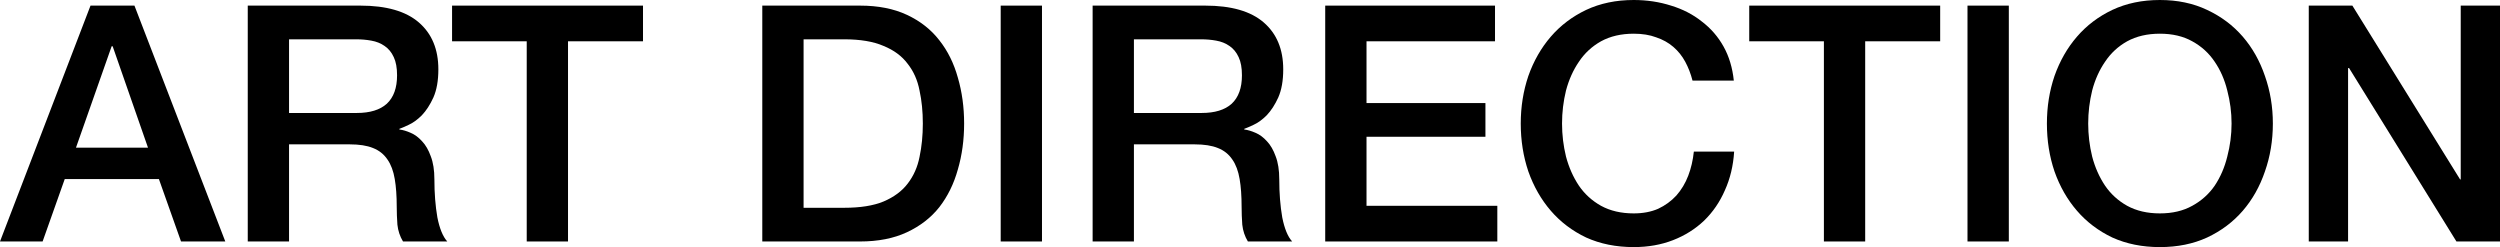
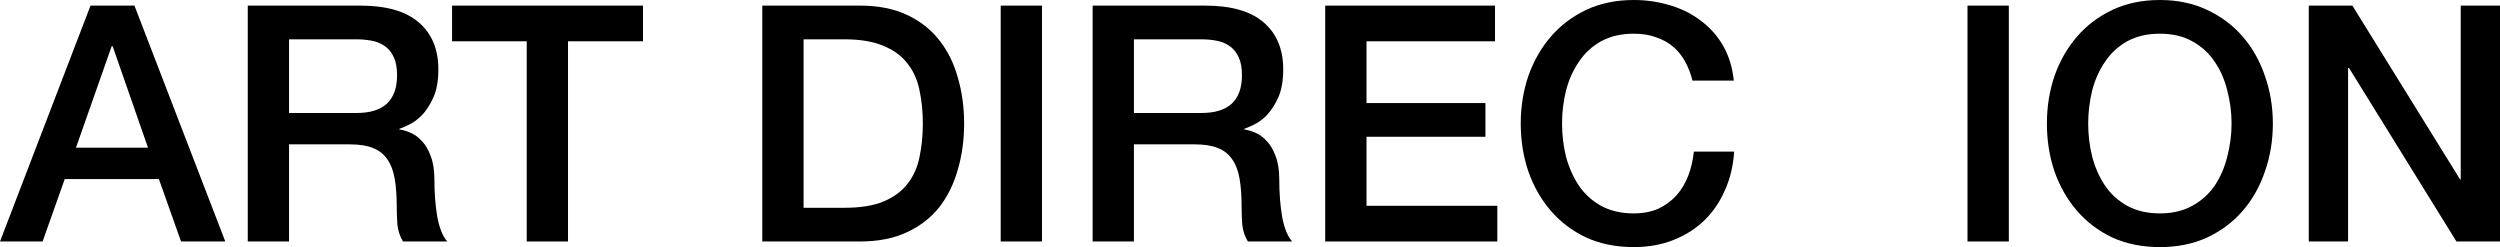
<svg xmlns="http://www.w3.org/2000/svg" viewBox="0 0 75.68 7.48" fill="none">
  <path d="M2.74 0.17H4.07L6.82 7.31H5.48L4.81 5.42H1.96L1.29 7.31H0L2.74 0.17ZM2.3 4.47H4.48L3.41 1.4H3.38L2.3 4.47Z" fill="black" />
  <path d="M7.5 0.17H10.91C11.697 0.17 12.287 0.34 12.68 0.68C13.073 1.02 13.27 1.493 13.27 2.1C13.27 2.44 13.22 2.723 13.12 2.95C13.02 3.17 12.903 3.35 12.77 3.49C12.637 3.623 12.503 3.72 12.37 3.78C12.243 3.84 12.15 3.88 12.09 3.9V3.92C12.197 3.933 12.31 3.967 12.43 4.02C12.557 4.073 12.673 4.16 12.78 4.28C12.887 4.393 12.973 4.543 13.04 4.73C13.113 4.917 13.15 5.15 13.15 5.43C13.15 5.85 13.18 6.233 13.24 6.58C13.307 6.92 13.407 7.163 13.54 7.31H12.2C12.107 7.157 12.05 6.987 12.03 6.8C12.017 6.613 12.01 6.433 12.01 6.26C12.01 5.933 11.99 5.653 11.95 5.42C11.91 5.18 11.837 4.983 11.73 4.83C11.623 4.67 11.477 4.553 11.29 4.48C11.11 4.407 10.877 4.37 10.59 4.37H8.75V7.31H7.5V0.17ZM8.75 3.42H10.8C11.2 3.42 11.503 3.327 11.71 3.14C11.917 2.947 12.02 2.66 12.02 2.28C12.02 2.053 11.987 1.87 11.92 1.73C11.853 1.583 11.76 1.47 11.64 1.39C11.527 1.31 11.393 1.257 11.24 1.23C11.093 1.203 10.94 1.19 10.78 1.19H8.75V3.42Z" fill="black" />
  <path d="M13.685 0.17H19.465V1.25H17.195V7.31H15.945V1.25H13.685V0.17Z" fill="black" />
  <path d="M23.076 0.17H26.036C26.583 0.17 27.056 0.263 27.456 0.45C27.856 0.637 28.183 0.893 28.436 1.22C28.689 1.54 28.876 1.917 28.996 2.35C29.123 2.783 29.186 3.247 29.186 3.74C29.186 4.233 29.123 4.697 28.996 5.13C28.876 5.563 28.689 5.943 28.436 6.27C28.183 6.59 27.856 6.843 27.456 7.03C27.056 7.217 26.583 7.31 26.036 7.31H23.076V0.17ZM24.326 6.29H25.556C26.043 6.29 26.439 6.227 26.746 6.1C27.059 5.967 27.303 5.787 27.476 5.56C27.656 5.327 27.776 5.057 27.836 4.75C27.903 4.437 27.936 4.1 27.936 3.74C27.936 3.38 27.903 3.047 27.836 2.74C27.776 2.427 27.656 2.157 27.476 1.93C27.303 1.697 27.059 1.517 26.746 1.39C26.439 1.257 26.043 1.19 25.556 1.19H24.326V6.29Z" fill="black" />
  <path d="M30.293 0.17H31.543V7.31H30.293V0.17Z" fill="black" />
  <path d="M33.076 0.17H36.486C37.273 0.17 37.863 0.34 38.256 0.68C38.649 1.02 38.846 1.493 38.846 2.1C38.846 2.44 38.796 2.723 38.696 2.95C38.596 3.17 38.479 3.35 38.346 3.49C38.213 3.623 38.079 3.72 37.946 3.78C37.819 3.84 37.726 3.88 37.666 3.9V3.92C37.773 3.933 37.886 3.967 38.006 4.02C38.133 4.073 38.249 4.16 38.356 4.28C38.463 4.393 38.549 4.543 38.616 4.73C38.689 4.917 38.726 5.15 38.726 5.43C38.726 5.85 38.756 6.233 38.816 6.58C38.883 6.92 38.983 7.163 39.116 7.31H37.776C37.683 7.157 37.626 6.987 37.606 6.8C37.593 6.613 37.586 6.433 37.586 6.26C37.586 5.933 37.566 5.653 37.526 5.42C37.486 5.18 37.413 4.983 37.306 4.83C37.199 4.67 37.053 4.553 36.866 4.48C36.686 4.407 36.453 4.37 36.166 4.37H34.326V7.31H33.076V0.17ZM34.326 3.42H36.376C36.776 3.42 37.08 3.327 37.286 3.14C37.493 2.947 37.596 2.66 37.596 2.28C37.596 2.053 37.563 1.87 37.496 1.73C37.429 1.583 37.336 1.47 37.216 1.39C37.103 1.31 36.969 1.257 36.816 1.23C36.669 1.203 36.516 1.19 36.356 1.19H34.326V3.42Z" fill="black" />
  <path d="M40.117 0.17H45.257V1.25H41.367V3.12H44.967V4.14H41.367V6.23H45.327V7.31H40.117V0.17Z" fill="black" />
  <path d="M51.236 2.44C51.183 2.233 51.109 2.043 51.016 1.87C50.923 1.697 50.803 1.547 50.656 1.42C50.509 1.293 50.336 1.197 50.136 1.13C49.943 1.057 49.716 1.02 49.456 1.02C49.076 1.02 48.746 1.097 48.466 1.25C48.193 1.403 47.969 1.61 47.796 1.87C47.623 2.123 47.493 2.413 47.406 2.74C47.326 3.067 47.286 3.4 47.286 3.74C47.286 4.08 47.326 4.413 47.406 4.74C47.493 5.067 47.623 5.36 47.796 5.62C47.969 5.873 48.193 6.077 48.466 6.23C48.746 6.383 49.076 6.46 49.456 6.46C49.736 6.46 49.983 6.413 50.196 6.32C50.409 6.22 50.592 6.087 50.746 5.92C50.899 5.747 51.019 5.547 51.106 5.32C51.193 5.093 51.249 4.85 51.276 4.59H52.496C52.469 5.017 52.376 5.407 52.216 5.76C52.063 6.113 51.853 6.42 51.586 6.68C51.319 6.933 51.006 7.13 50.646 7.27C50.286 7.41 49.889 7.48 49.456 7.48C48.923 7.48 48.442 7.383 48.016 7.19C47.596 6.99 47.239 6.72 46.946 6.38C46.653 6.04 46.426 5.643 46.266 5.19C46.113 4.737 46.036 4.253 46.036 3.74C46.036 3.233 46.113 2.753 46.266 2.3C46.426 1.847 46.653 1.45 46.946 1.11C47.239 0.77 47.596 0.5 48.016 0.3C48.442 0.1 48.923 0 49.456 0C49.856 0 50.233 0.057 50.586 0.17C50.939 0.277 51.249 0.437 51.516 0.65C51.789 0.857 52.009 1.11 52.176 1.41C52.343 1.71 52.446 2.053 52.486 2.44H51.236Z" fill="black" />
-   <path d="M52.953 0.17H58.733V1.25H56.463V7.31H55.213V1.25H52.953V0.17Z" fill="black" />
  <path d="M59.56 0.17H60.811V7.31H59.56V0.17Z" fill="black" />
  <path d="M65.384 1.02C65.004 1.02 64.674 1.097 64.394 1.25C64.12 1.403 63.897 1.61 63.724 1.87C63.55 2.123 63.42 2.413 63.334 2.74C63.254 3.067 63.214 3.4 63.214 3.74C63.214 4.08 63.254 4.413 63.334 4.74C63.42 5.067 63.55 5.36 63.724 5.62C63.897 5.873 64.12 6.077 64.394 6.23C64.674 6.383 65.004 6.46 65.384 6.46C65.764 6.46 66.09 6.383 66.364 6.23C66.644 6.077 66.87 5.873 67.044 5.62C67.217 5.36 67.344 5.067 67.424 4.74C67.51 4.413 67.554 4.08 67.554 3.74C67.554 3.4 67.51 3.067 67.424 2.74C67.344 2.413 67.217 2.123 67.044 1.87C66.87 1.61 66.644 1.403 66.364 1.25C66.09 1.097 65.764 1.02 65.384 1.02ZM65.384 0C65.917 0 66.394 0.1 66.814 0.3C67.24 0.5 67.6 0.77 67.894 1.11C68.187 1.45 68.41 1.847 68.564 2.3C68.724 2.753 68.804 3.233 68.804 3.74C68.804 4.253 68.724 4.737 68.564 5.19C68.41 5.643 68.187 6.04 67.894 6.38C67.6 6.72 67.24 6.99 66.814 7.19C66.394 7.383 65.917 7.48 65.384 7.48C64.85 7.48 64.37 7.383 63.944 7.19C63.524 6.99 63.167 6.72 62.874 6.38C62.58 6.04 62.354 5.643 62.194 5.19C62.04 4.737 61.964 4.253 61.964 3.74C61.964 3.233 62.04 2.753 62.194 2.3C62.354 1.847 62.58 1.45 62.874 1.11C63.167 0.77 63.524 0.5 63.944 0.3C64.37 0.1 64.85 0 65.384 0Z" fill="black" />
  <path d="M69.891 0.17H71.211L74.471 5.43H74.491V0.17H75.681V7.31H74.361L71.111 2.06H71.081V7.31H69.891V0.17Z" fill="black" />
</svg>